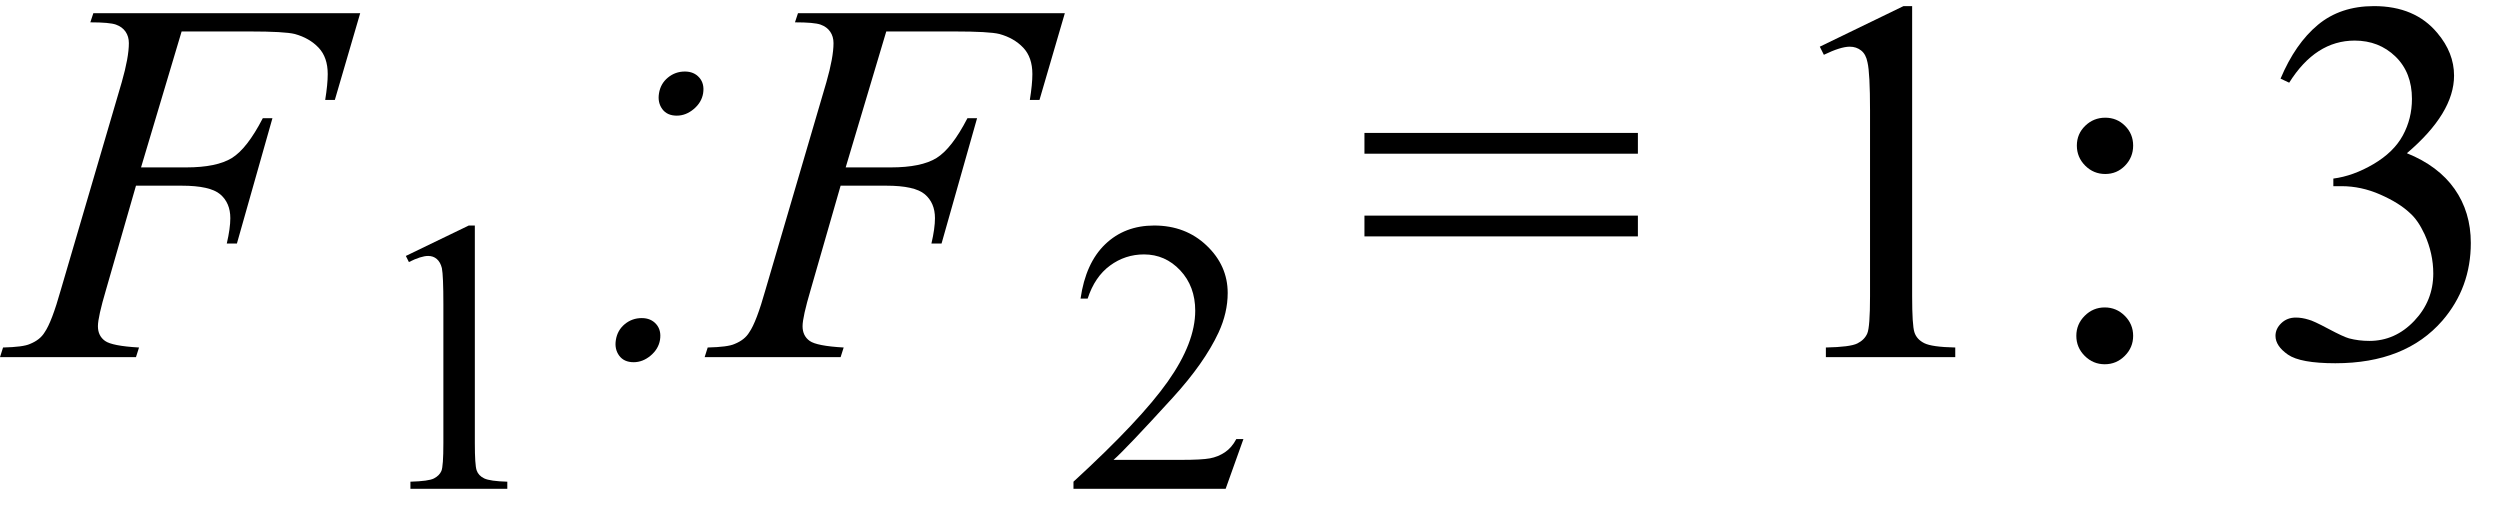
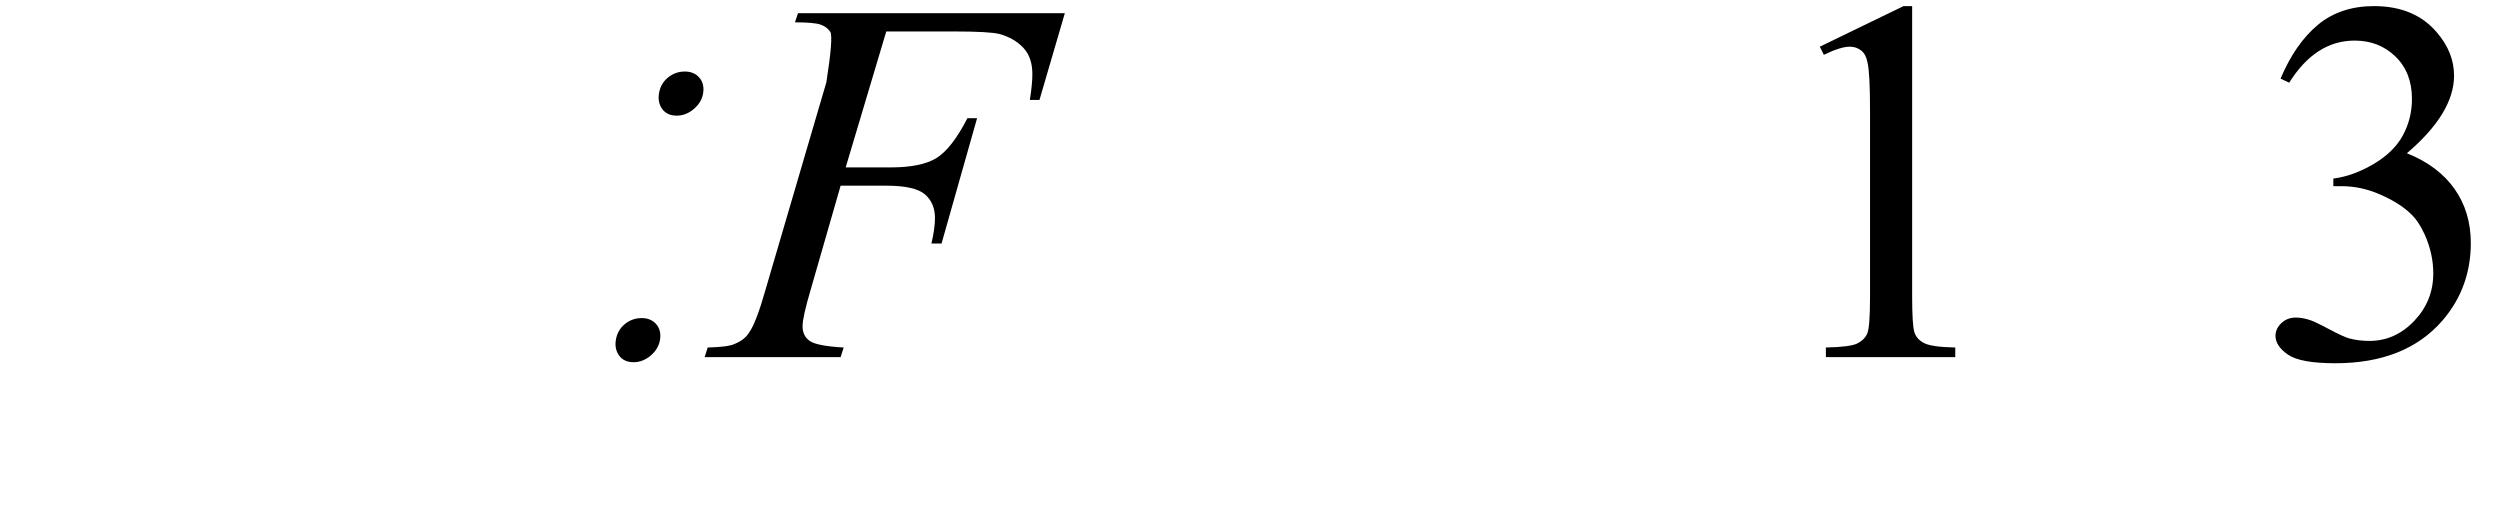
<svg xmlns="http://www.w3.org/2000/svg" stroke-dasharray="none" shape-rendering="auto" font-family="'Dialog'" width="77" text-rendering="auto" fill-opacity="1" contentScriptType="text/ecmascript" color-interpolation="auto" color-rendering="auto" preserveAspectRatio="xMidYMid meet" font-size="12" fill="black" stroke="black" image-rendering="auto" stroke-miterlimit="10" zoomAndPan="magnify" version="1.0" stroke-linecap="square" stroke-linejoin="miter" contentStyleType="text/css" font-style="normal" height="16" stroke-width="1" stroke-dashoffset="0" font-weight="normal" stroke-opacity="1">
  <defs id="genericDefs" />
  <g>
    <g text-rendering="optimizeLegibility" transform="translate(0.391,11)" color-rendering="optimizeQuality" color-interpolation="linearRGB" image-rendering="optimizeQuality">
-       <path d="M5.203 -10.031 L3.953 -5.844 L5.344 -5.844 Q6.281 -5.844 6.75 -6.133 Q7.219 -6.422 7.703 -7.359 L8 -7.359 L6.906 -3.5 L6.594 -3.5 Q6.703 -3.969 6.703 -4.281 Q6.703 -4.75 6.391 -5.016 Q6.078 -5.281 5.203 -5.281 L3.797 -5.281 L2.875 -2.078 Q2.625 -1.234 2.625 -0.953 Q2.625 -0.656 2.844 -0.5 Q3.062 -0.344 3.891 -0.297 L3.797 0 L-0.391 0 L-0.297 -0.297 Q0.328 -0.312 0.531 -0.406 Q0.844 -0.531 0.984 -0.766 Q1.203 -1.078 1.484 -2.078 L3.359 -8.469 Q3.578 -9.234 3.578 -9.672 Q3.578 -9.875 3.477 -10.023 Q3.375 -10.172 3.18 -10.242 Q2.984 -10.312 2.391 -10.312 L2.484 -10.594 L10.703 -10.594 L9.922 -7.922 L9.625 -7.922 Q9.703 -8.406 9.703 -8.719 Q9.703 -9.234 9.422 -9.531 Q9.141 -9.828 8.688 -9.953 Q8.375 -10.031 7.297 -10.031 L5.203 -10.031 Z" stroke="none" />
-     </g>
+       </g>
    <g text-rendering="optimizeLegibility" transform="translate(11.094,15.055)" color-rendering="optimizeQuality" color-interpolation="linearRGB" image-rendering="optimizeQuality">
-       <path d="M1.406 -7.172 L3.344 -8.109 L3.531 -8.109 L3.531 -1.406 Q3.531 -0.734 3.586 -0.57 Q3.641 -0.406 3.82 -0.32 Q4 -0.234 4.531 -0.219 L4.531 0 L1.547 0 L1.547 -0.219 Q2.109 -0.234 2.273 -0.32 Q2.438 -0.406 2.5 -0.547 Q2.562 -0.688 2.562 -1.406 L2.562 -5.688 Q2.562 -6.562 2.516 -6.797 Q2.469 -6.984 2.359 -7.078 Q2.25 -7.172 2.094 -7.172 Q1.875 -7.172 1.5 -6.984 L1.406 -7.172 Z" stroke="none" />
-     </g>
+       </g>
    <g text-rendering="optimizeLegibility" transform="translate(15.625,11)" color-rendering="optimizeQuality" color-interpolation="linearRGB" image-rendering="optimizeQuality">
      <path d="M5.219 -7.438 Q4.922 -7.438 4.773 -7.641 Q4.625 -7.844 4.672 -8.125 Q4.719 -8.422 4.945 -8.609 Q5.172 -8.797 5.469 -8.797 Q5.75 -8.797 5.914 -8.609 Q6.078 -8.422 6.031 -8.125 Q5.984 -7.844 5.742 -7.641 Q5.5 -7.438 5.219 -7.438 ZM3.891 0.156 Q3.594 0.156 3.445 -0.047 Q3.297 -0.25 3.344 -0.531 Q3.391 -0.828 3.617 -1.016 Q3.844 -1.203 4.141 -1.203 Q4.422 -1.203 4.586 -1.016 Q4.75 -0.828 4.703 -0.531 Q4.656 -0.25 4.414 -0.047 Q4.172 0.156 3.891 0.156 Z" stroke="none" />
    </g>
    <g text-rendering="optimizeLegibility" transform="translate(22.094,11)" color-rendering="optimizeQuality" color-interpolation="linearRGB" image-rendering="optimizeQuality">
-       <path d="M5.203 -10.031 L3.953 -5.844 L5.344 -5.844 Q6.281 -5.844 6.75 -6.133 Q7.219 -6.422 7.703 -7.359 L8 -7.359 L6.906 -3.5 L6.594 -3.5 Q6.703 -3.969 6.703 -4.281 Q6.703 -4.75 6.391 -5.016 Q6.078 -5.281 5.203 -5.281 L3.797 -5.281 L2.875 -2.078 Q2.625 -1.234 2.625 -0.953 Q2.625 -0.656 2.844 -0.5 Q3.062 -0.344 3.891 -0.297 L3.797 0 L-0.391 0 L-0.297 -0.297 Q0.328 -0.312 0.531 -0.406 Q0.844 -0.531 0.984 -0.766 Q1.203 -1.078 1.484 -2.078 L3.359 -8.469 Q3.578 -9.234 3.578 -9.672 Q3.578 -9.875 3.477 -10.023 Q3.375 -10.172 3.18 -10.242 Q2.984 -10.312 2.391 -10.312 L2.484 -10.594 L10.703 -10.594 L9.922 -7.922 L9.625 -7.922 Q9.703 -8.406 9.703 -8.719 Q9.703 -9.234 9.422 -9.531 Q9.141 -9.828 8.688 -9.953 Q8.375 -10.031 7.297 -10.031 L5.203 -10.031 Z" stroke="none" />
+       <path d="M5.203 -10.031 L3.953 -5.844 L5.344 -5.844 Q6.281 -5.844 6.75 -6.133 Q7.219 -6.422 7.703 -7.359 L8 -7.359 L6.906 -3.5 L6.594 -3.5 Q6.703 -3.969 6.703 -4.281 Q6.703 -4.75 6.391 -5.016 Q6.078 -5.281 5.203 -5.281 L3.797 -5.281 L2.875 -2.078 Q2.625 -1.234 2.625 -0.953 Q2.625 -0.656 2.844 -0.5 Q3.062 -0.344 3.891 -0.297 L3.797 0 L-0.391 0 L-0.297 -0.297 Q0.328 -0.312 0.531 -0.406 Q0.844 -0.531 0.984 -0.766 Q1.203 -1.078 1.484 -2.078 L3.359 -8.469 Q3.578 -9.875 3.477 -10.023 Q3.375 -10.172 3.18 -10.242 Q2.984 -10.312 2.391 -10.312 L2.484 -10.594 L10.703 -10.594 L9.922 -7.922 L9.625 -7.922 Q9.703 -8.406 9.703 -8.719 Q9.703 -9.234 9.422 -9.531 Q9.141 -9.828 8.688 -9.953 Q8.375 -10.031 7.297 -10.031 L5.203 -10.031 Z" stroke="none" />
    </g>
    <g text-rendering="optimizeLegibility" transform="translate(32.797,15.055)" color-rendering="optimizeQuality" color-interpolation="linearRGB" image-rendering="optimizeQuality">
-       <path d="M5.5 -1.531 L4.953 0 L0.266 0 L0.266 -0.219 Q2.328 -2.109 3.172 -3.305 Q4.016 -4.5 4.016 -5.484 Q4.016 -6.234 3.555 -6.727 Q3.094 -7.219 2.438 -7.219 Q1.859 -7.219 1.391 -6.875 Q0.922 -6.531 0.703 -5.859 L0.484 -5.859 Q0.641 -6.953 1.242 -7.531 Q1.844 -8.109 2.75 -8.109 Q3.719 -8.109 4.367 -7.492 Q5.016 -6.875 5.016 -6.031 Q5.016 -5.422 4.734 -4.812 Q4.297 -3.875 3.328 -2.812 Q1.875 -1.219 1.5 -0.891 L3.578 -0.891 Q4.219 -0.891 4.469 -0.938 Q4.719 -0.984 4.93 -1.125 Q5.141 -1.266 5.281 -1.531 L5.5 -1.531 Z" stroke="none" />
-     </g>
+       </g>
    <g text-rendering="optimizeLegibility" transform="translate(41.728,11)" color-rendering="optimizeQuality" color-interpolation="linearRGB" image-rendering="optimizeQuality">
-       <path d="M0.297 -6.906 L8.719 -6.906 L8.719 -6.266 L0.297 -6.266 L0.297 -6.906 ZM0.297 -4.359 L8.719 -4.359 L8.719 -3.719 L0.297 -3.719 L0.297 -4.359 Z" stroke="none" />
-     </g>
+       </g>
    <g text-rendering="optimizeLegibility" transform="translate(54.175,11)" color-rendering="optimizeQuality" color-interpolation="linearRGB" image-rendering="optimizeQuality">
      <path d="M1.875 -9.562 L4.453 -10.812 L4.719 -10.812 L4.719 -1.875 Q4.719 -0.984 4.789 -0.766 Q4.859 -0.547 5.094 -0.43 Q5.328 -0.312 6.047 -0.297 L6.047 0 L2.062 0 L2.062 -0.297 Q2.812 -0.312 3.031 -0.422 Q3.25 -0.531 3.336 -0.727 Q3.422 -0.922 3.422 -1.875 L3.422 -7.594 Q3.422 -8.75 3.344 -9.078 Q3.297 -9.328 3.148 -9.445 Q3 -9.562 2.797 -9.562 Q2.516 -9.562 2 -9.312 L1.875 -9.562 Z" stroke="none" />
    </g>
    <g text-rendering="optimizeLegibility" transform="translate(62.576,11)" color-rendering="optimizeQuality" color-interpolation="linearRGB" image-rendering="optimizeQuality">
-       <path d="M2.266 -7.375 Q2.625 -7.375 2.875 -7.125 Q3.125 -6.875 3.125 -6.516 Q3.125 -6.156 2.875 -5.898 Q2.625 -5.641 2.266 -5.641 Q1.906 -5.641 1.648 -5.898 Q1.391 -6.156 1.391 -6.516 Q1.391 -6.875 1.648 -7.125 Q1.906 -7.375 2.266 -7.375 ZM2.25 -1.531 Q2.609 -1.531 2.867 -1.273 Q3.125 -1.016 3.125 -0.656 Q3.125 -0.297 2.867 -0.039 Q2.609 0.219 2.25 0.219 Q1.891 0.219 1.633 -0.039 Q1.375 -0.297 1.375 -0.656 Q1.375 -1.016 1.633 -1.273 Q1.891 -1.531 2.25 -1.531 Z" stroke="none" />
-     </g>
+       </g>
    <g text-rendering="optimizeLegibility" transform="translate(69.429,11)" color-rendering="optimizeQuality" color-interpolation="linearRGB" image-rendering="optimizeQuality">
      <path d="M0.812 -8.578 Q1.266 -9.656 1.961 -10.234 Q2.656 -10.812 3.688 -10.812 Q4.953 -10.812 5.641 -9.984 Q6.156 -9.375 6.156 -8.672 Q6.156 -7.516 4.703 -6.281 Q5.672 -5.891 6.172 -5.18 Q6.672 -4.469 6.672 -3.516 Q6.672 -2.141 5.797 -1.125 Q4.656 0.188 2.5 0.188 Q1.422 0.188 1.039 -0.078 Q0.656 -0.344 0.656 -0.656 Q0.656 -0.875 0.836 -1.047 Q1.016 -1.219 1.281 -1.219 Q1.469 -1.219 1.672 -1.156 Q1.812 -1.125 2.281 -0.875 Q2.75 -0.625 2.922 -0.578 Q3.219 -0.5 3.547 -0.5 Q4.344 -0.5 4.93 -1.117 Q5.516 -1.734 5.516 -2.578 Q5.516 -3.188 5.25 -3.781 Q5.047 -4.219 4.797 -4.438 Q4.469 -4.75 3.883 -5.008 Q3.297 -5.266 2.688 -5.266 L2.438 -5.266 L2.438 -5.5 Q3.047 -5.578 3.672 -5.945 Q4.297 -6.312 4.578 -6.828 Q4.859 -7.344 4.859 -7.953 Q4.859 -8.766 4.352 -9.258 Q3.844 -9.75 3.094 -9.75 Q1.891 -9.75 1.078 -8.453 L0.812 -8.578 Z" stroke="none" />
    </g>
  </g>
</svg>